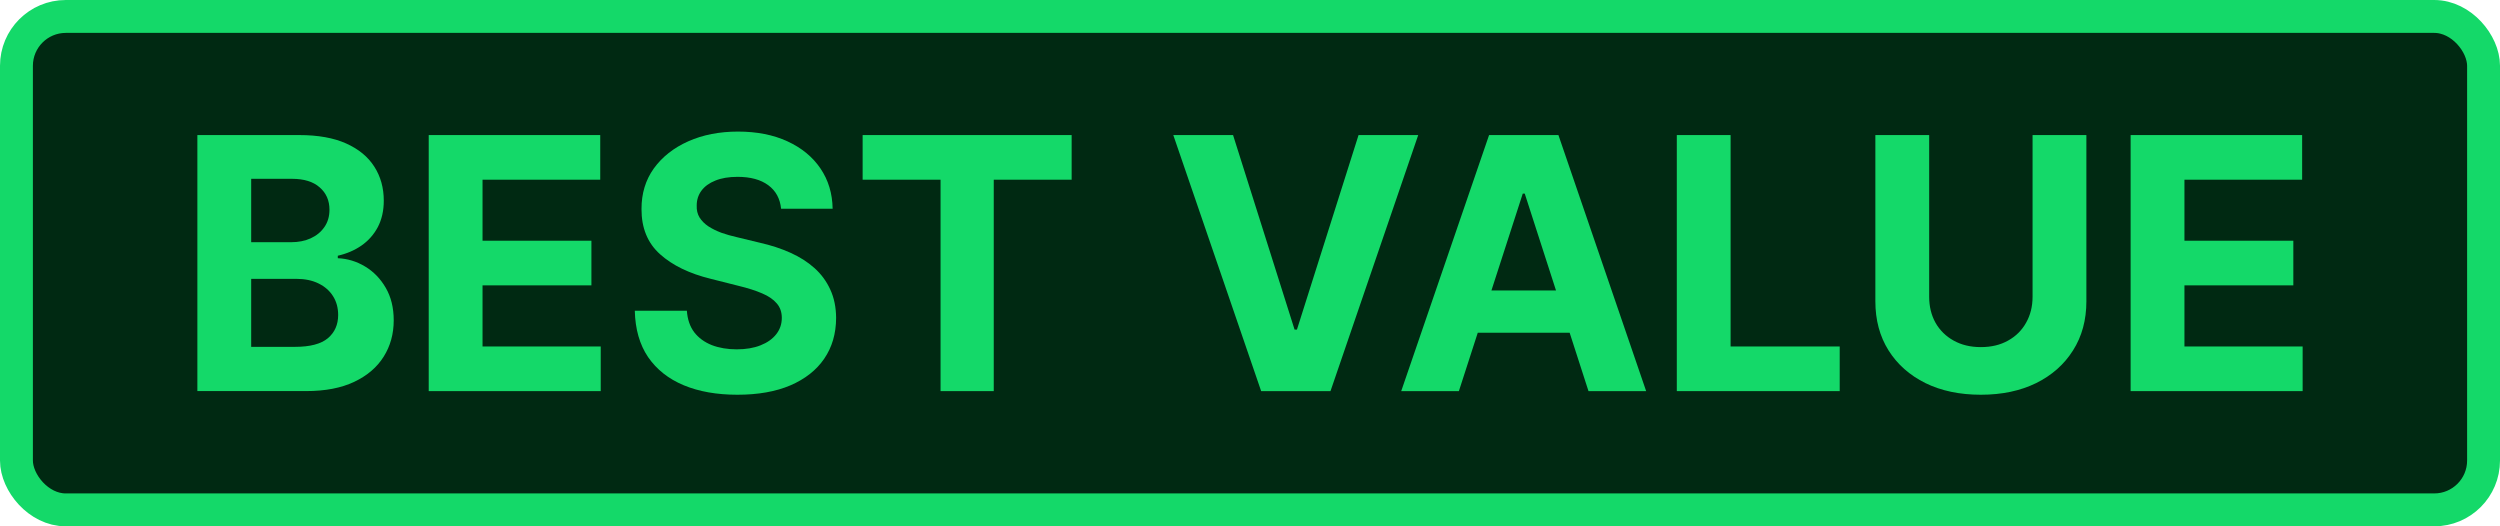
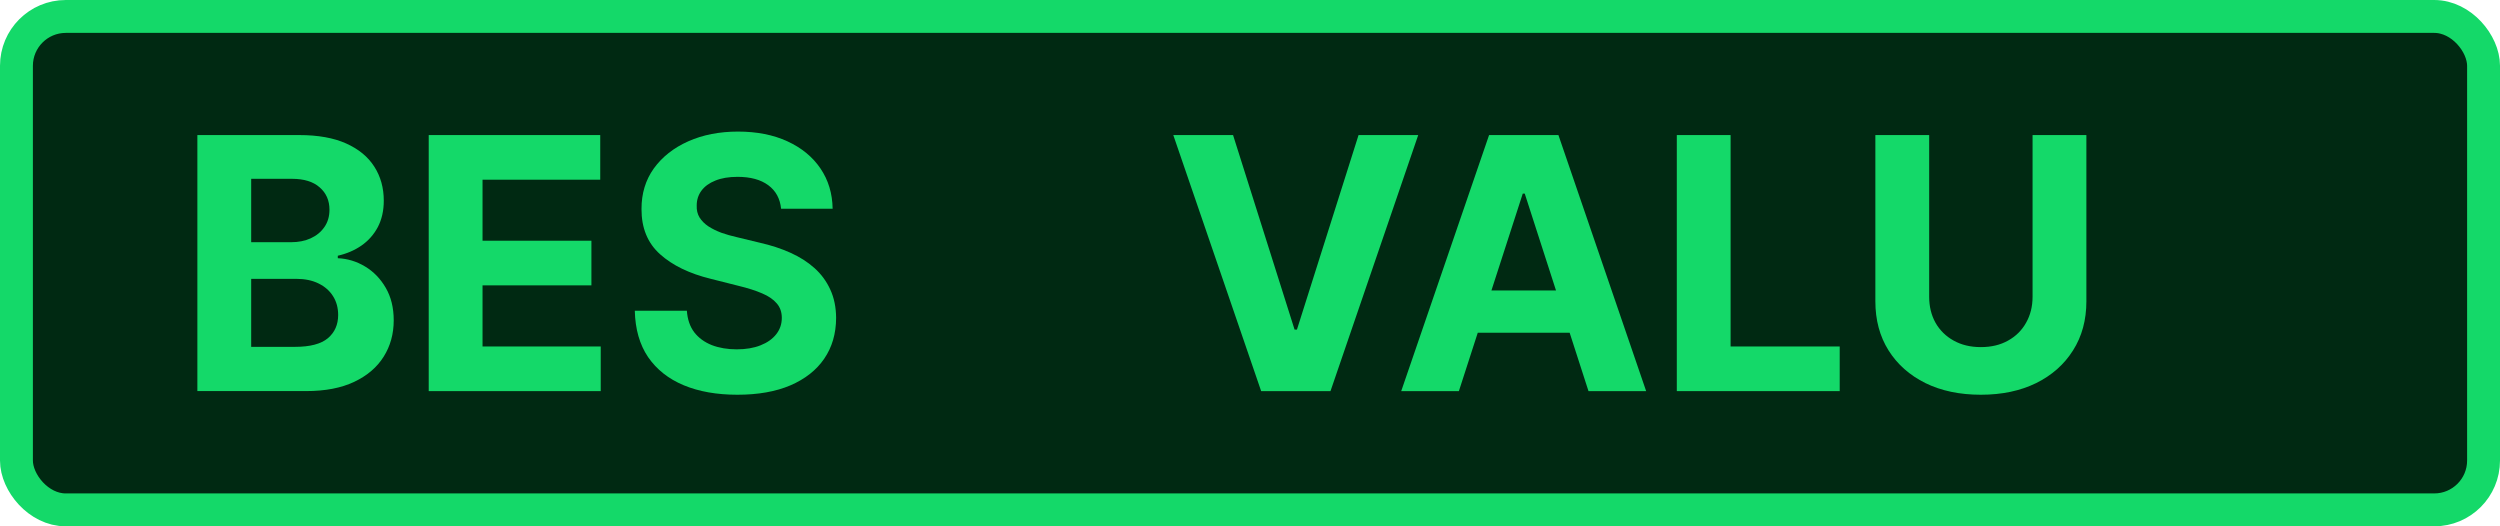
<svg xmlns="http://www.w3.org/2000/svg" width="76" height="16" viewBox="0 0 76 16" fill="none">
  <rect x="0.5" y="0.5" width="75" height="15" rx="1.5" fill="#002912" />
  <rect x="0.5" y="0.5" width="75" height="15" rx="1.5" stroke="#14D969" />
-   <path d="M64.771 11.89V4.106H69.985V5.463H66.407V7.318H69.717V8.675H66.407V10.533H70V11.89H64.771Z" fill="#14D969" />
  <path d="M61.79 4.106H63.426V9.161C63.426 9.729 63.291 10.225 63.021 10.651C62.754 11.076 62.38 11.408 61.899 11.646C61.418 11.882 60.858 12 60.218 12C59.576 12 59.014 11.882 58.533 11.646C58.052 11.408 57.678 11.076 57.411 10.651C57.144 10.225 57.011 9.729 57.011 9.161V4.106H58.647V9.02C58.647 9.317 58.711 9.58 58.839 9.811C58.97 10.041 59.154 10.223 59.391 10.354C59.627 10.486 59.903 10.552 60.218 10.552C60.535 10.552 60.811 10.486 61.045 10.354C61.282 10.223 61.465 10.041 61.593 9.811C61.724 9.58 61.79 9.317 61.79 9.02V4.106Z" fill="#14D969" />
  <path d="M50.975 11.89V4.106H52.61V10.533H55.927V11.89H50.975Z" fill="#14D969" />
-   <path d="M44.35 11.89H42.597L45.268 4.106H47.376L50.043 11.89H48.29L46.352 5.885H46.292L44.35 11.89ZM44.24 8.83H48.381V10.115H44.24V8.83Z" fill="#14D969" />
+   <path d="M44.35 11.89H42.597L45.268 4.106H47.376L50.043 11.89H48.29L46.352 5.885H46.292L44.35 11.89M44.24 8.83H48.381V10.115H44.24V8.83Z" fill="#14D969" />
  <path d="M37.485 4.106L39.355 10.02H39.427L41.3 4.106H43.114L40.447 11.89H38.339L35.668 4.106H37.485Z" fill="#14D969" />
-   <path d="M26.224 5.463V4.106H32.578V5.463H30.21V11.89H28.593V5.463H26.224Z" fill="#14D969" />
  <path d="M23.745 6.345C23.714 6.038 23.585 5.8 23.355 5.63C23.126 5.461 22.815 5.376 22.422 5.376C22.155 5.376 21.93 5.414 21.746 5.49C21.562 5.563 21.421 5.666 21.323 5.798C21.227 5.929 21.18 6.079 21.18 6.246C21.174 6.385 21.203 6.507 21.266 6.611C21.332 6.715 21.421 6.805 21.535 6.881C21.648 6.954 21.779 7.019 21.927 7.075C22.076 7.128 22.235 7.173 22.404 7.211L23.099 7.379C23.436 7.455 23.746 7.556 24.028 7.683C24.31 7.809 24.554 7.965 24.761 8.15C24.967 8.335 25.127 8.553 25.241 8.804C25.357 9.055 25.416 9.342 25.418 9.666C25.416 10.143 25.295 10.556 25.056 10.905C24.819 11.252 24.476 11.522 24.028 11.715C23.582 11.905 23.044 12 22.415 12C21.79 12 21.246 11.904 20.783 11.711C20.322 11.518 19.962 11.233 19.702 10.856C19.445 10.476 19.311 10.006 19.298 9.446H20.881C20.899 9.707 20.973 9.925 21.104 10.1C21.237 10.272 21.415 10.402 21.637 10.491C21.861 10.577 22.114 10.62 22.396 10.62C22.673 10.62 22.913 10.58 23.117 10.499C23.324 10.418 23.484 10.305 23.597 10.161C23.711 10.016 23.767 9.85 23.767 9.663C23.767 9.488 23.716 9.341 23.612 9.222C23.512 9.103 23.363 9.001 23.167 8.918C22.973 8.834 22.735 8.758 22.453 8.69L21.61 8.477C20.958 8.317 20.443 8.068 20.065 7.728C19.687 7.389 19.5 6.931 19.502 6.356C19.5 5.885 19.624 5.473 19.876 5.121C20.131 4.769 20.479 4.494 20.923 4.296C21.366 4.099 21.87 4 22.434 4C23.008 4 23.509 4.099 23.937 4.296C24.368 4.494 24.703 4.769 24.942 5.121C25.181 5.473 25.305 5.881 25.312 6.345H23.745Z" fill="#14D969" />
  <path d="M13.033 11.89V4.106H18.247V5.463H14.669V7.318H17.979V8.675H14.669V10.533H18.262V11.89H13.033Z" fill="#14D969" />
  <path d="M6 11.889V4.106H9.098C9.667 4.106 10.142 4.191 10.522 4.361C10.902 4.531 11.188 4.766 11.38 5.068C11.571 5.367 11.667 5.711 11.667 6.101C11.667 6.405 11.606 6.673 11.486 6.903C11.365 7.131 11.198 7.319 10.987 7.466C10.778 7.61 10.539 7.713 10.269 7.774V7.85C10.564 7.862 10.839 7.946 11.096 8.1C11.356 8.255 11.566 8.472 11.727 8.75C11.888 9.027 11.969 9.356 11.969 9.738C11.969 10.151 11.867 10.52 11.663 10.844C11.461 11.166 11.163 11.421 10.768 11.608C10.372 11.796 9.885 11.889 9.306 11.889H6ZM7.636 10.544H8.969C9.425 10.544 9.758 10.457 9.967 10.282C10.176 10.105 10.28 9.869 10.28 9.575C10.28 9.36 10.229 9.17 10.125 9.005C10.022 8.84 9.875 8.711 9.683 8.617C9.495 8.524 9.269 8.477 9.007 8.477H7.636V10.544ZM7.636 7.363H8.849C9.073 7.363 9.272 7.324 9.445 7.245C9.622 7.164 9.76 7.05 9.861 6.903C9.964 6.756 10.016 6.58 10.016 6.375C10.016 6.094 9.916 5.867 9.717 5.695C9.521 5.522 9.241 5.436 8.879 5.436H7.636V7.363Z" fill="#14D969" />
</svg>